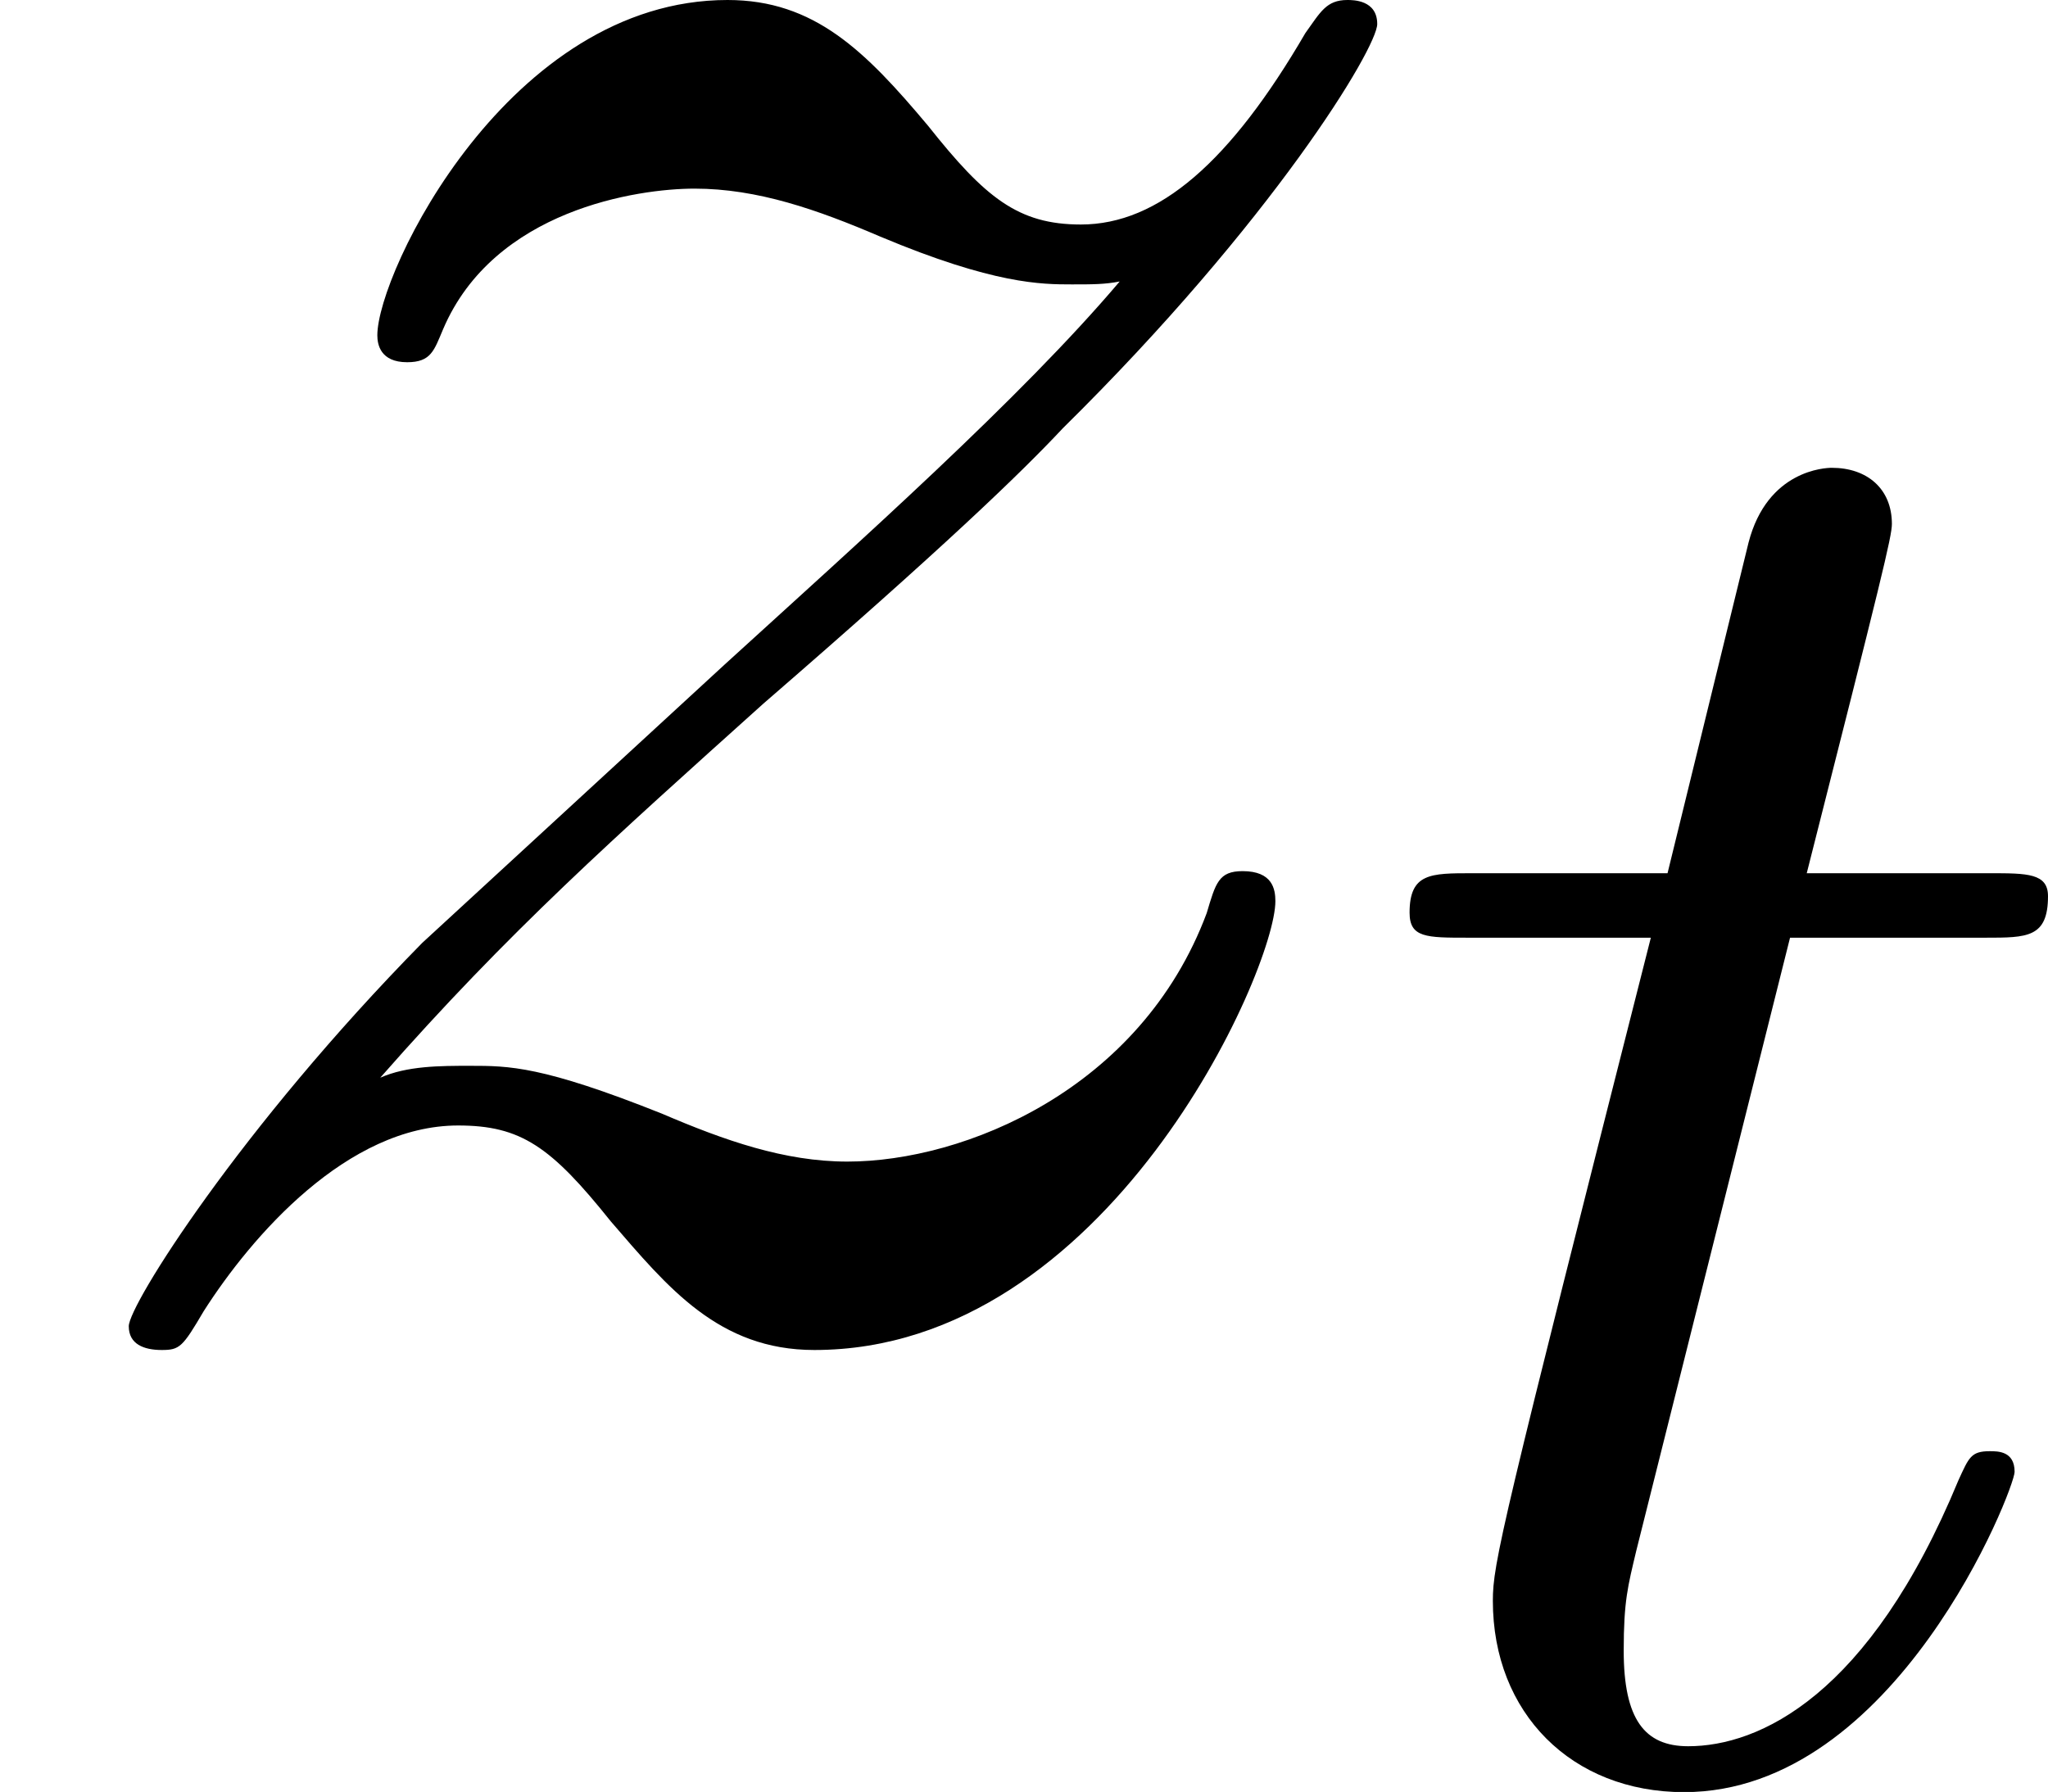
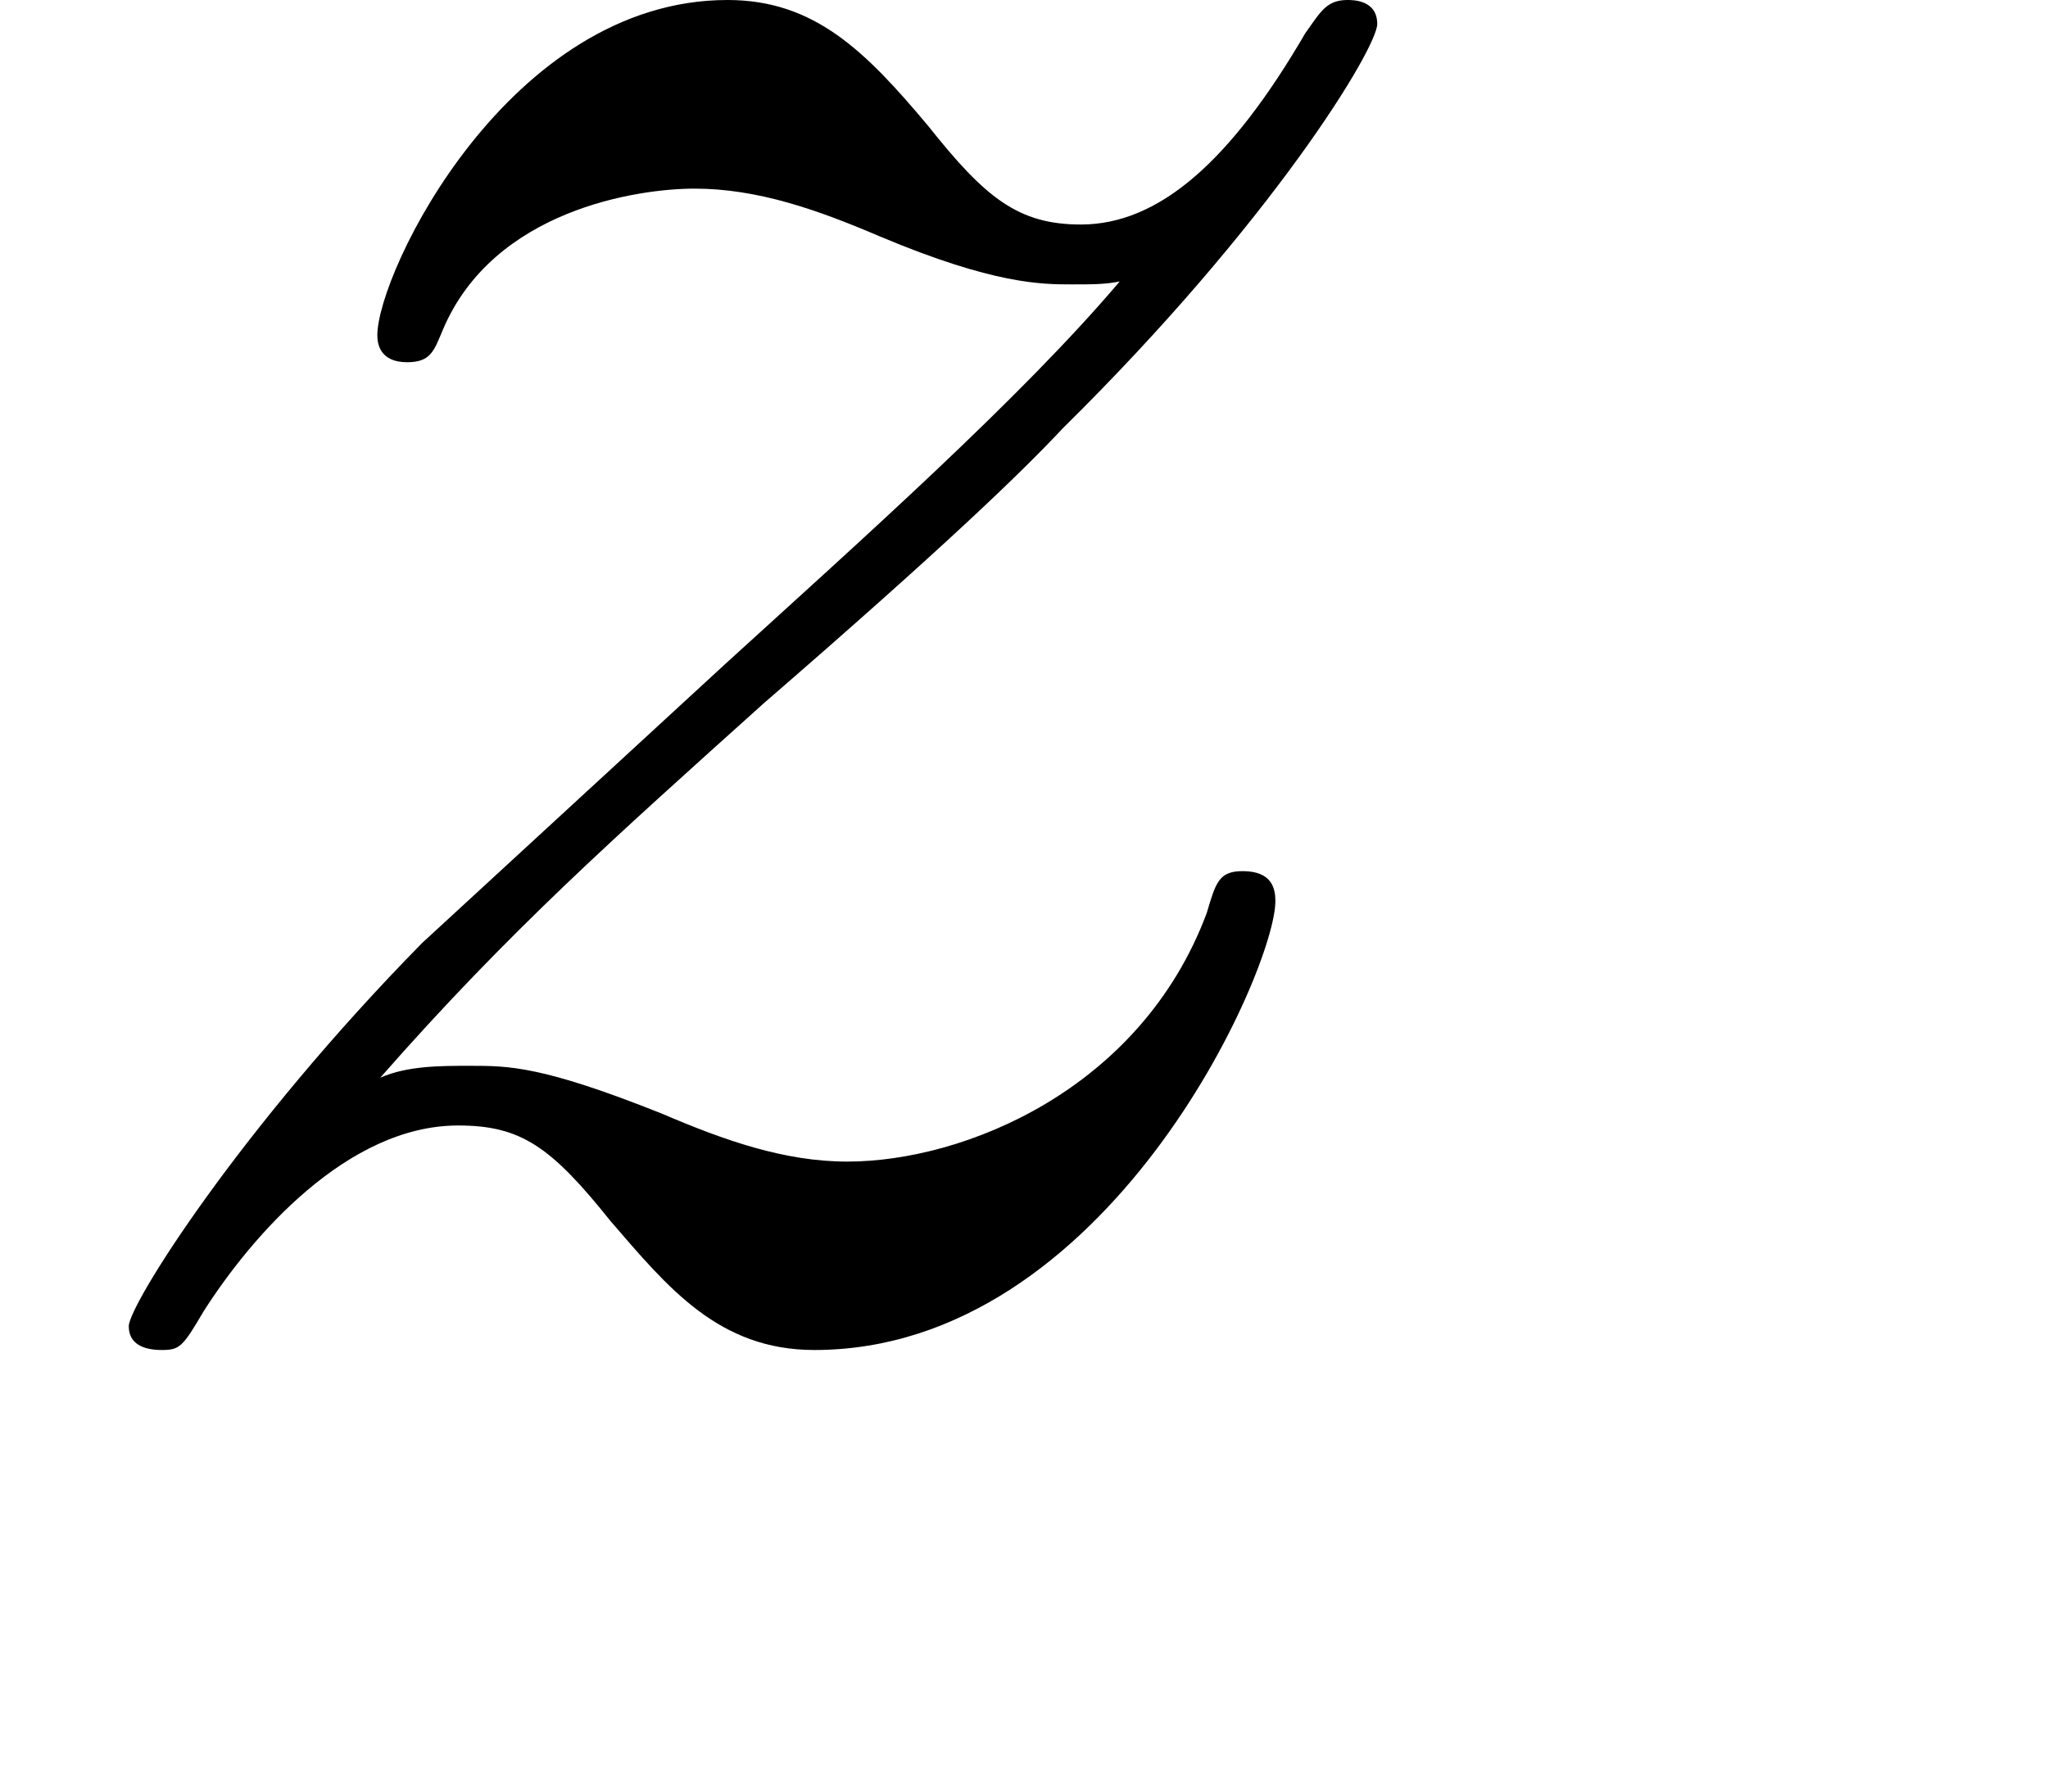
<svg xmlns="http://www.w3.org/2000/svg" xmlns:xlink="http://www.w3.org/1999/xlink" version="1.1" width="9.813pt" height="8.588pt" viewBox="69.403 3.786 9.813 8.588">
  <defs>
-     <path id="g18-116" d="M2.052-3.985H2.989C3.188-3.985 3.288-3.985 3.288-4.184C3.288-4.294 3.188-4.294 3.009-4.294H2.132C2.491-5.709 2.54-5.908 2.54-5.968C2.54-6.137 2.421-6.237 2.252-6.237C2.222-6.237 1.943-6.227 1.853-5.878L1.465-4.294H.528C.329-4.294 .229-4.294 .229-4.105C.229-3.985 .309-3.985 .508-3.985H1.385C.667-1.156 .628-.986 .628-.807C.628-.269 1.006 .11 1.544 .11C2.56 .11 3.128-1.345 3.128-1.425C3.128-1.524 3.049-1.524 3.009-1.524C2.919-1.524 2.909-1.494 2.859-1.385C2.431-.349 1.903-.11 1.564-.11C1.355-.11 1.255-.239 1.255-.568C1.255-.807 1.275-.877 1.315-1.046L2.052-3.985Z" />
    <path id="g10-122" d="M1.822-1.162C2.439-1.865 2.941-2.31 3.658-2.955C4.519-3.701 4.892-4.06 5.093-4.275C6.097-5.265 6.599-6.097 6.599-6.212S6.484-6.327 6.456-6.327C6.355-6.327 6.327-6.269 6.255-6.169C5.896-5.552 5.552-5.251 5.179-5.251C4.878-5.251 4.72-5.38 4.447-5.724C4.146-6.083 3.902-6.327 3.486-6.327C2.439-6.327 1.808-5.021 1.808-4.72C1.808-4.677 1.822-4.591 1.951-4.591C2.066-4.591 2.08-4.648 2.123-4.749C2.367-5.322 3.056-5.423 3.328-5.423C3.63-5.423 3.917-5.322 4.218-5.193C4.763-4.964 4.992-4.964 5.136-4.964C5.236-4.964 5.294-4.964 5.365-4.978C4.892-4.419 4.117-3.73 3.472-3.142L2.023-1.808C1.148-.918 .617-.072 .617 .029C.617 .115 .689 .143 .775 .143S.875 .129 .976-.043C1.205-.402 1.664-.933 2.195-.933C2.496-.933 2.64-.832 2.927-.473C3.199-.158 3.443 .143 3.902 .143C5.308 .143 6.111-1.679 6.111-2.008C6.111-2.066 6.097-2.152 5.954-2.152C5.839-2.152 5.825-2.095 5.782-1.951C5.466-1.105 4.619-.76 4.06-.76C3.759-.76 3.472-.861 3.171-.99C2.597-1.219 2.439-1.219 2.252-1.219C2.109-1.219 1.951-1.219 1.822-1.162Z" />
  </defs>
  <g id="page1">
    <use x="69.403" y="10.113" xlink:href="#g10-122" />
    <use x="75.928" y="12.265" xlink:href="#g18-116" />
  </g>
</svg>